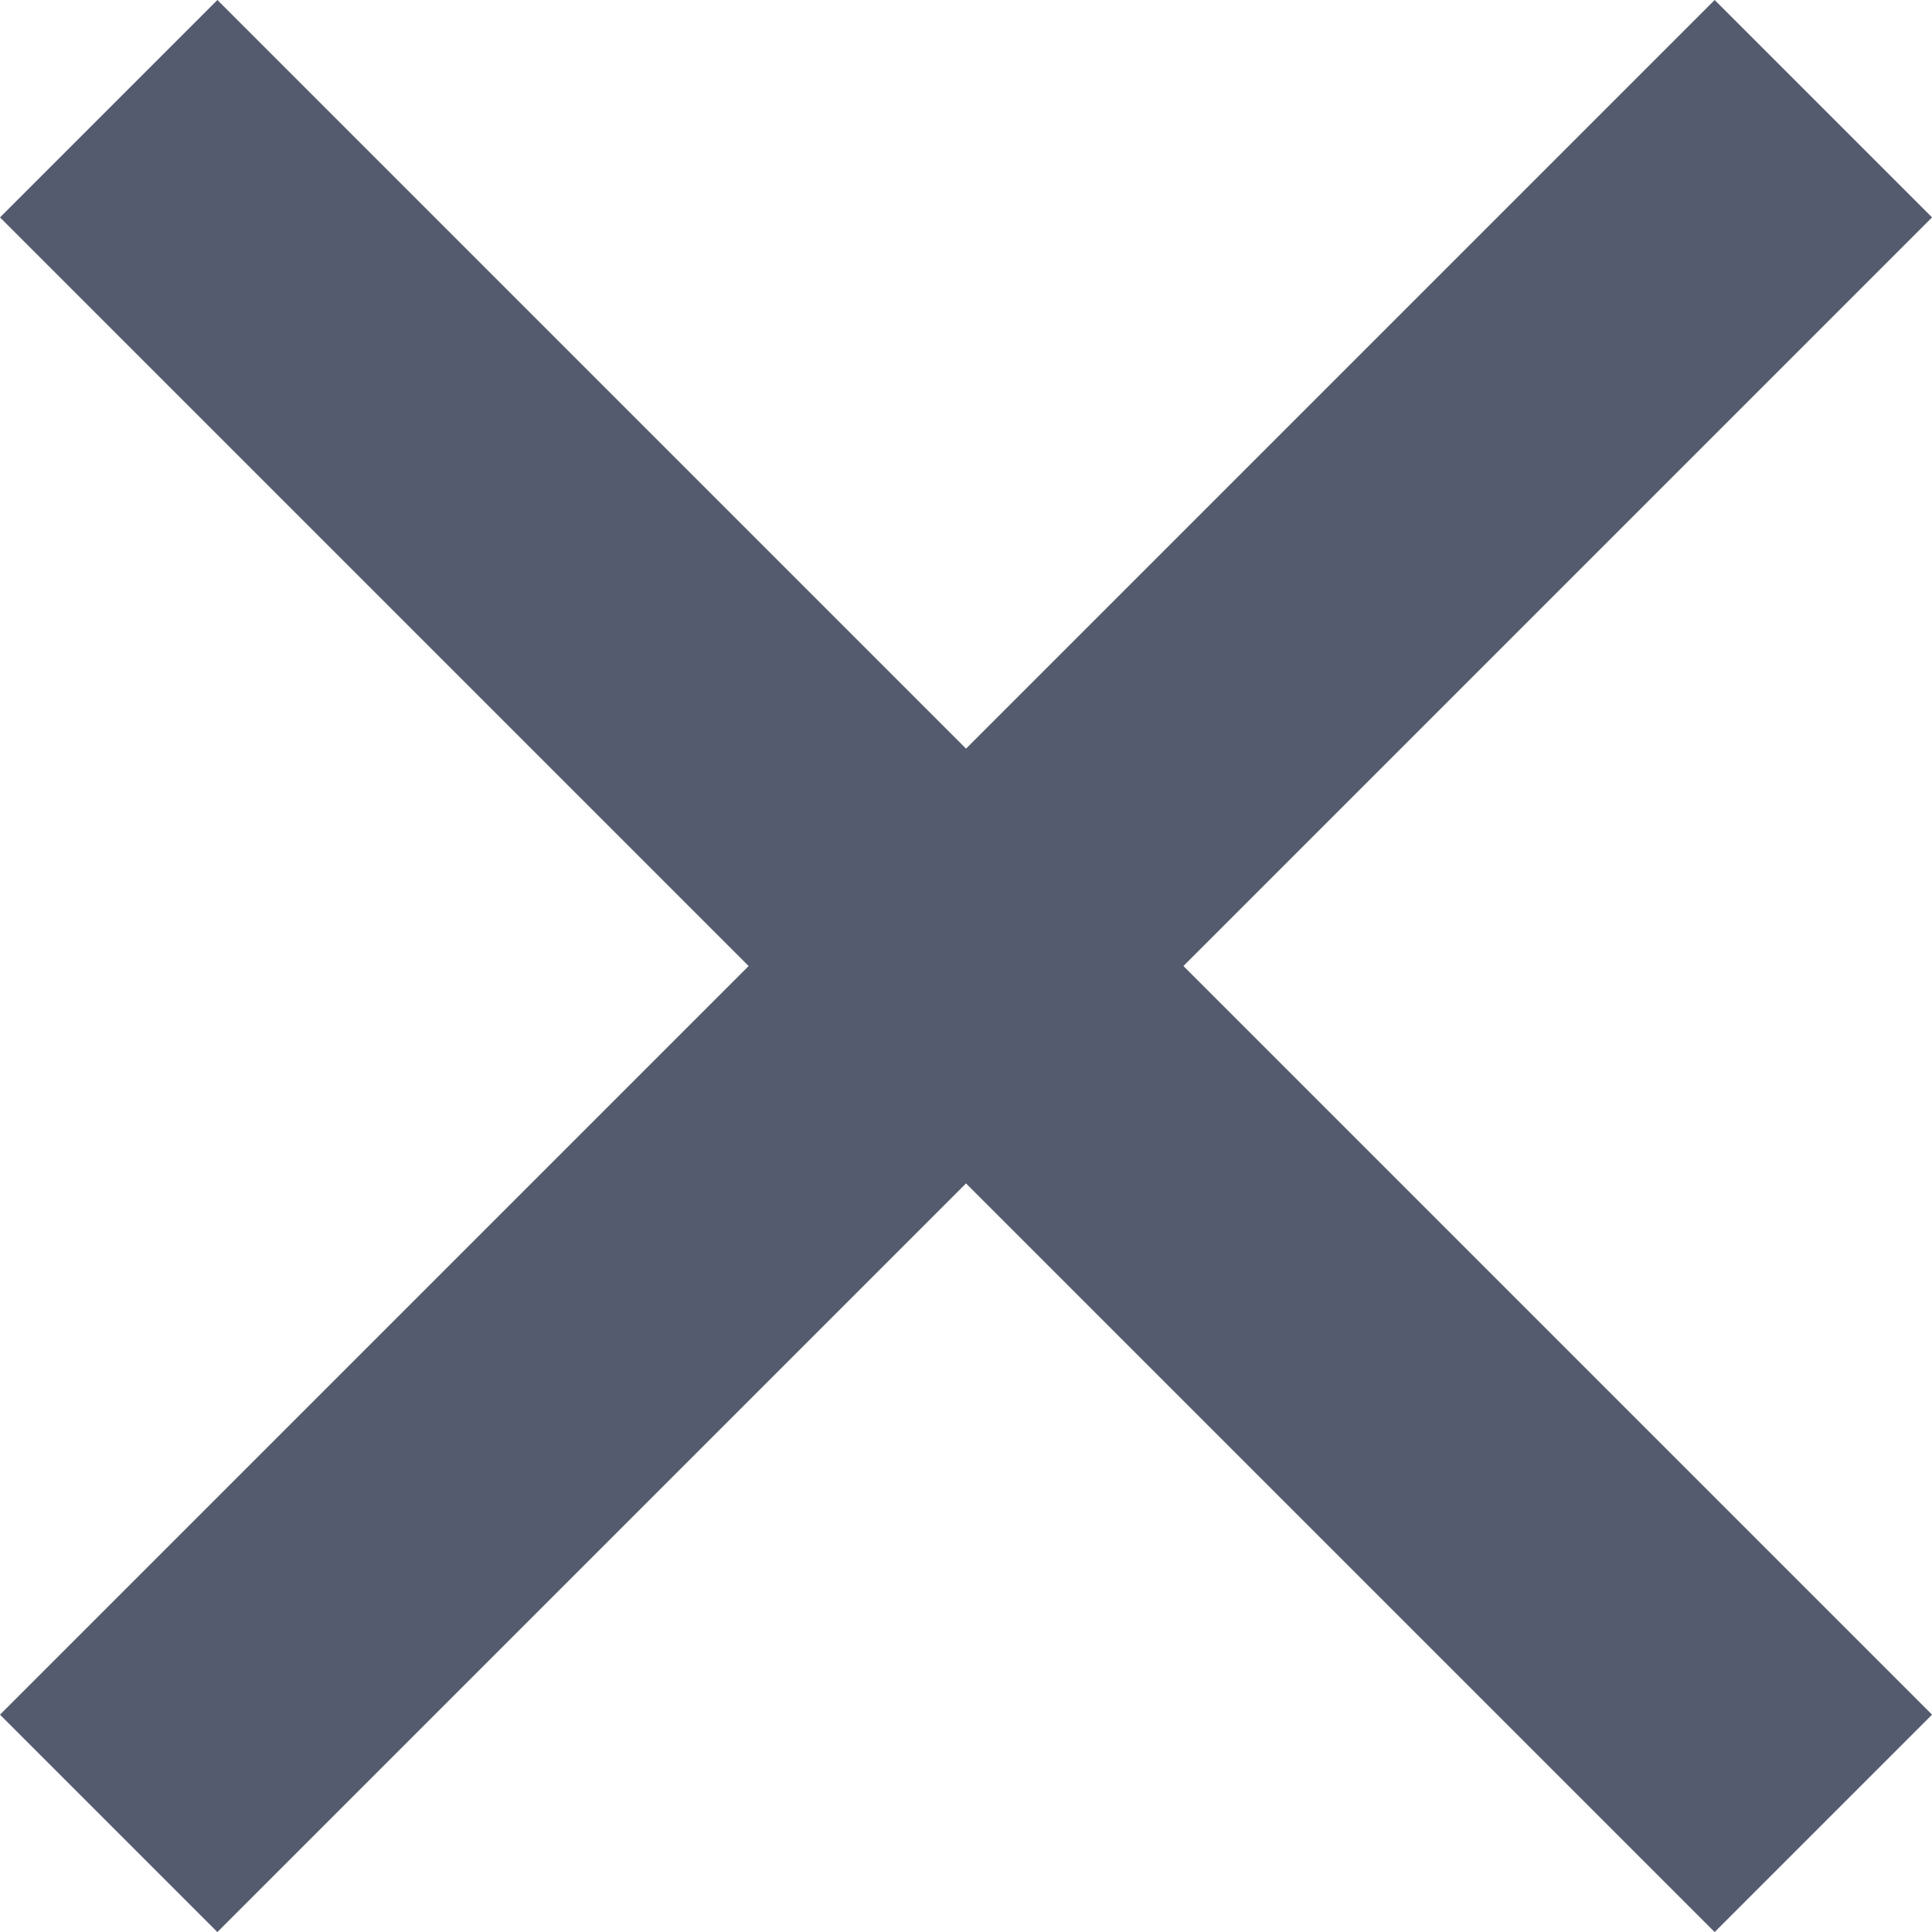
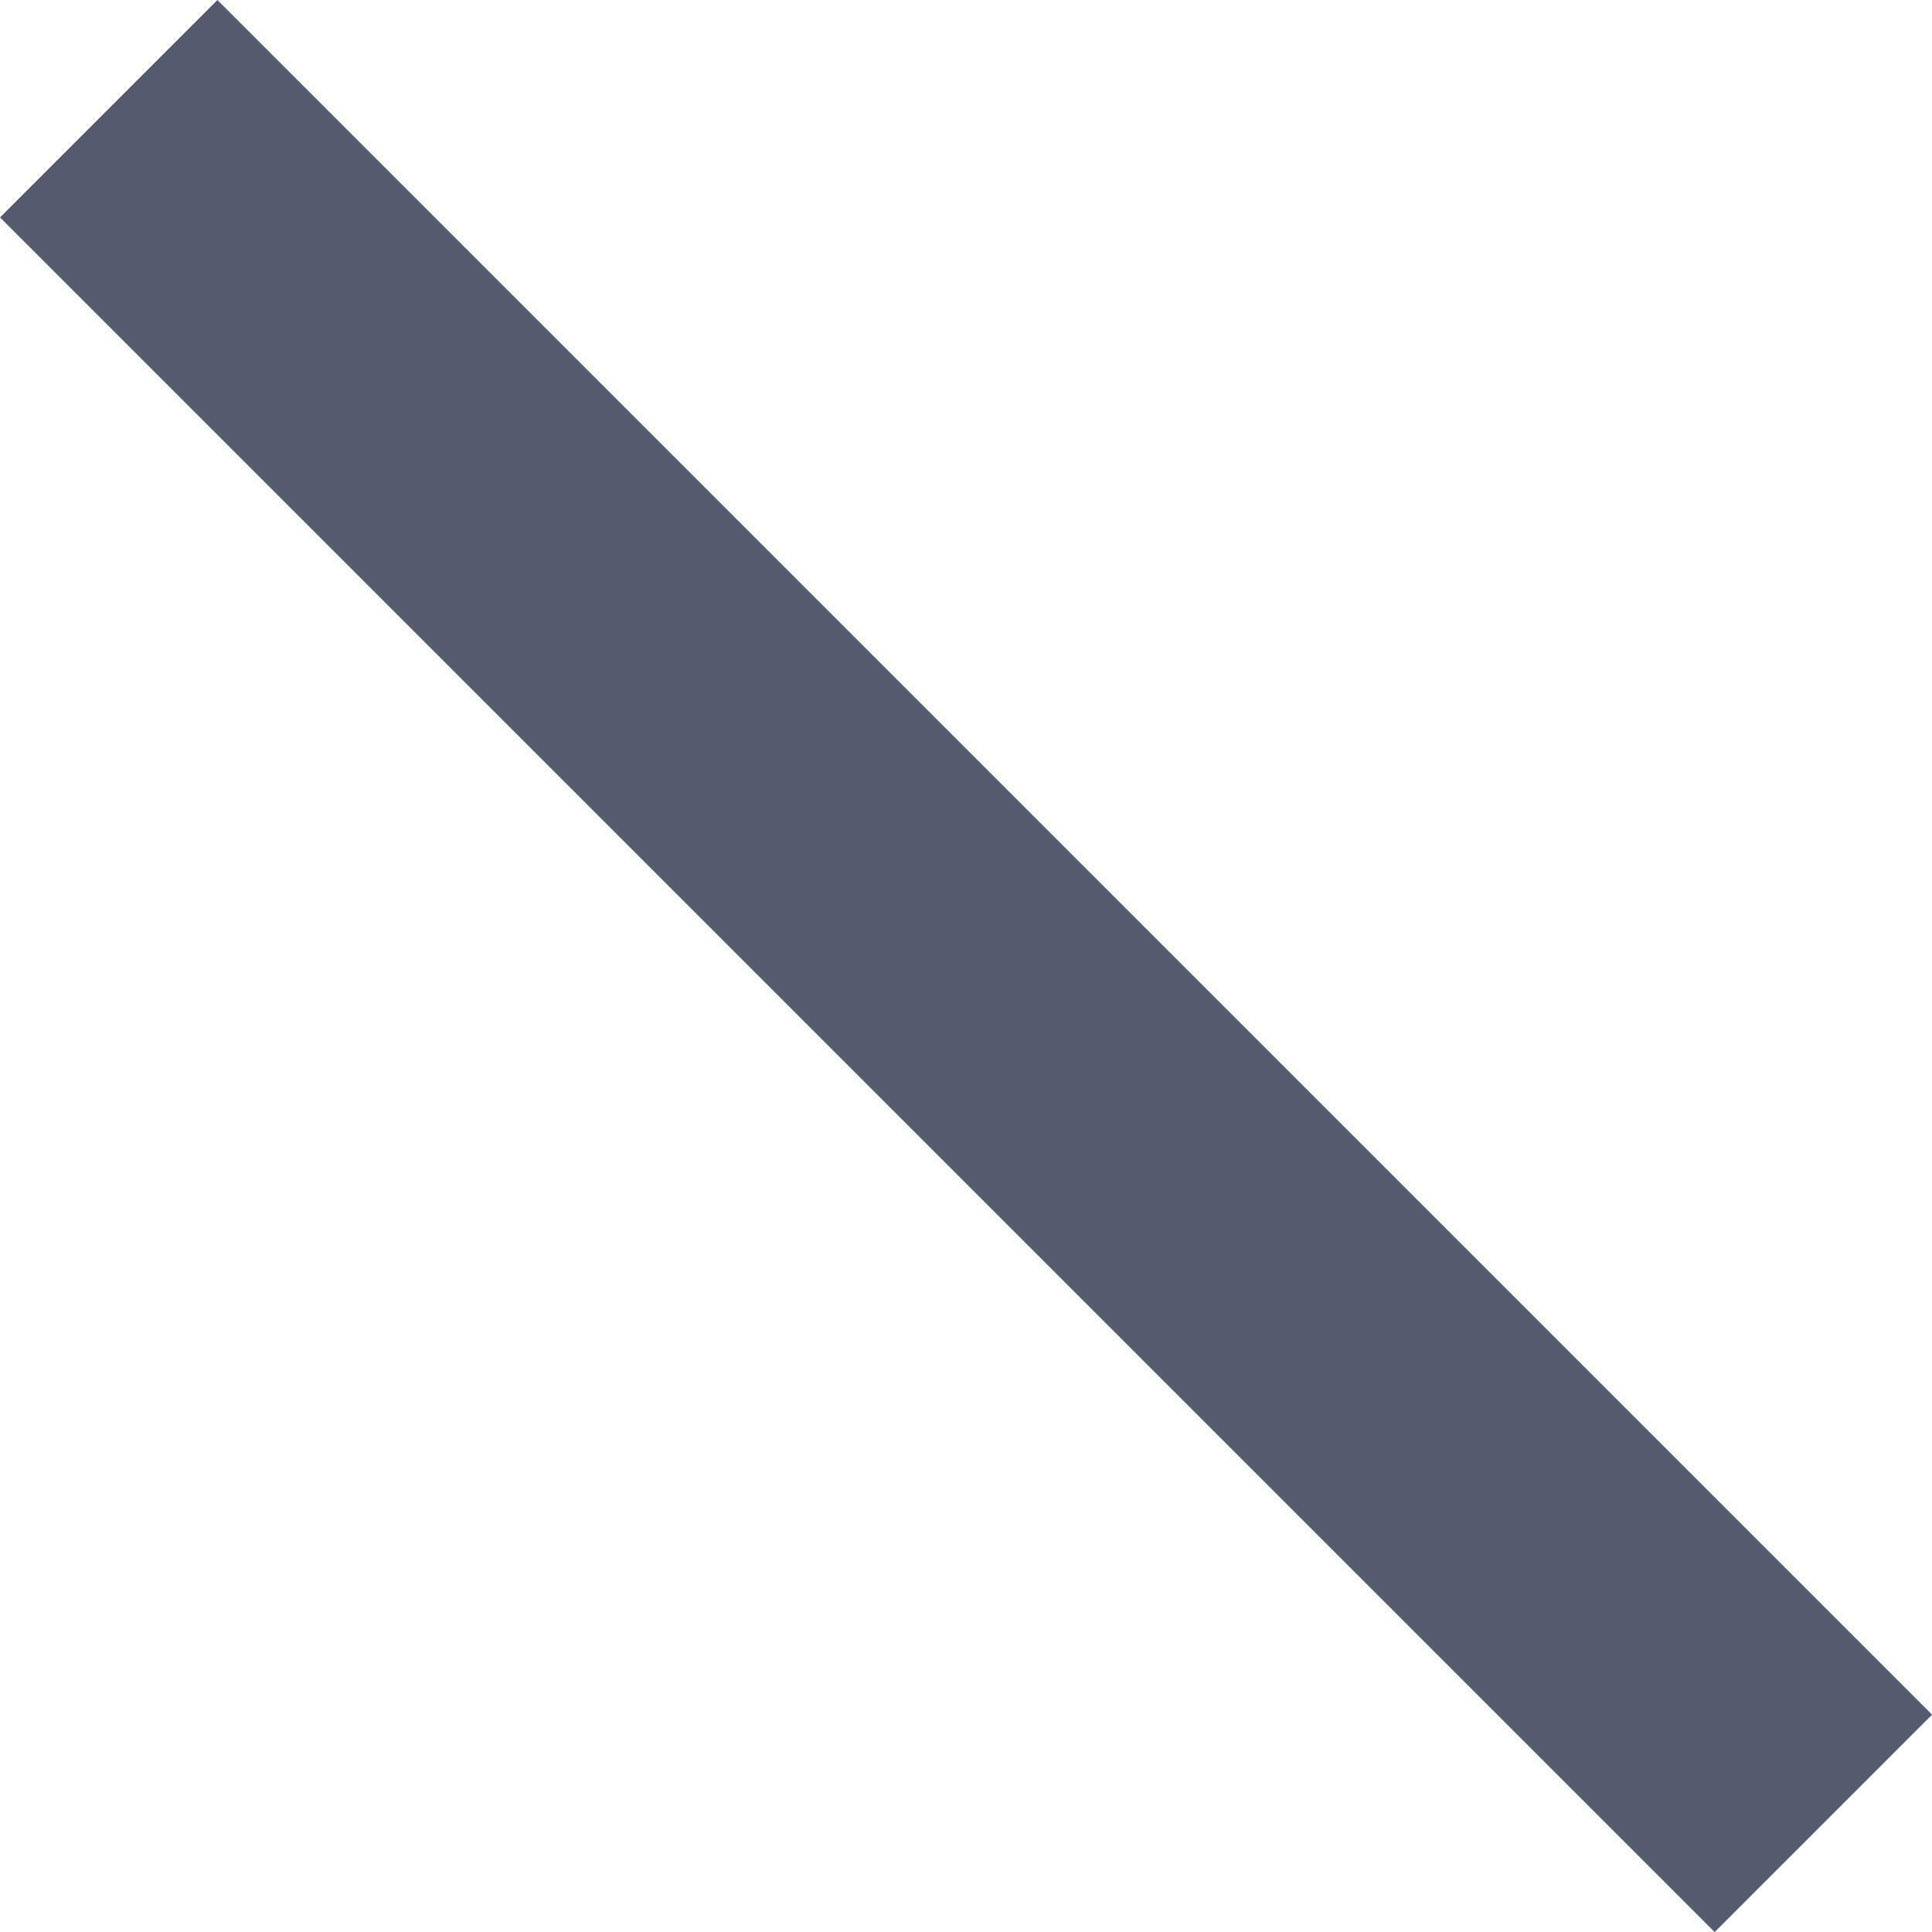
<svg xmlns="http://www.w3.org/2000/svg" viewBox="0 0 31.423 31.423">
  <g data-name="Grupo 433" fill="none" stroke="#555b6e" stroke-width="5">
    <path data-name="Línea 14" d="M1.768 1.768l27.888 27.888" />
-     <path data-name="Línea 15" d="M29.656 1.768L1.768 29.656" />
  </g>
</svg>